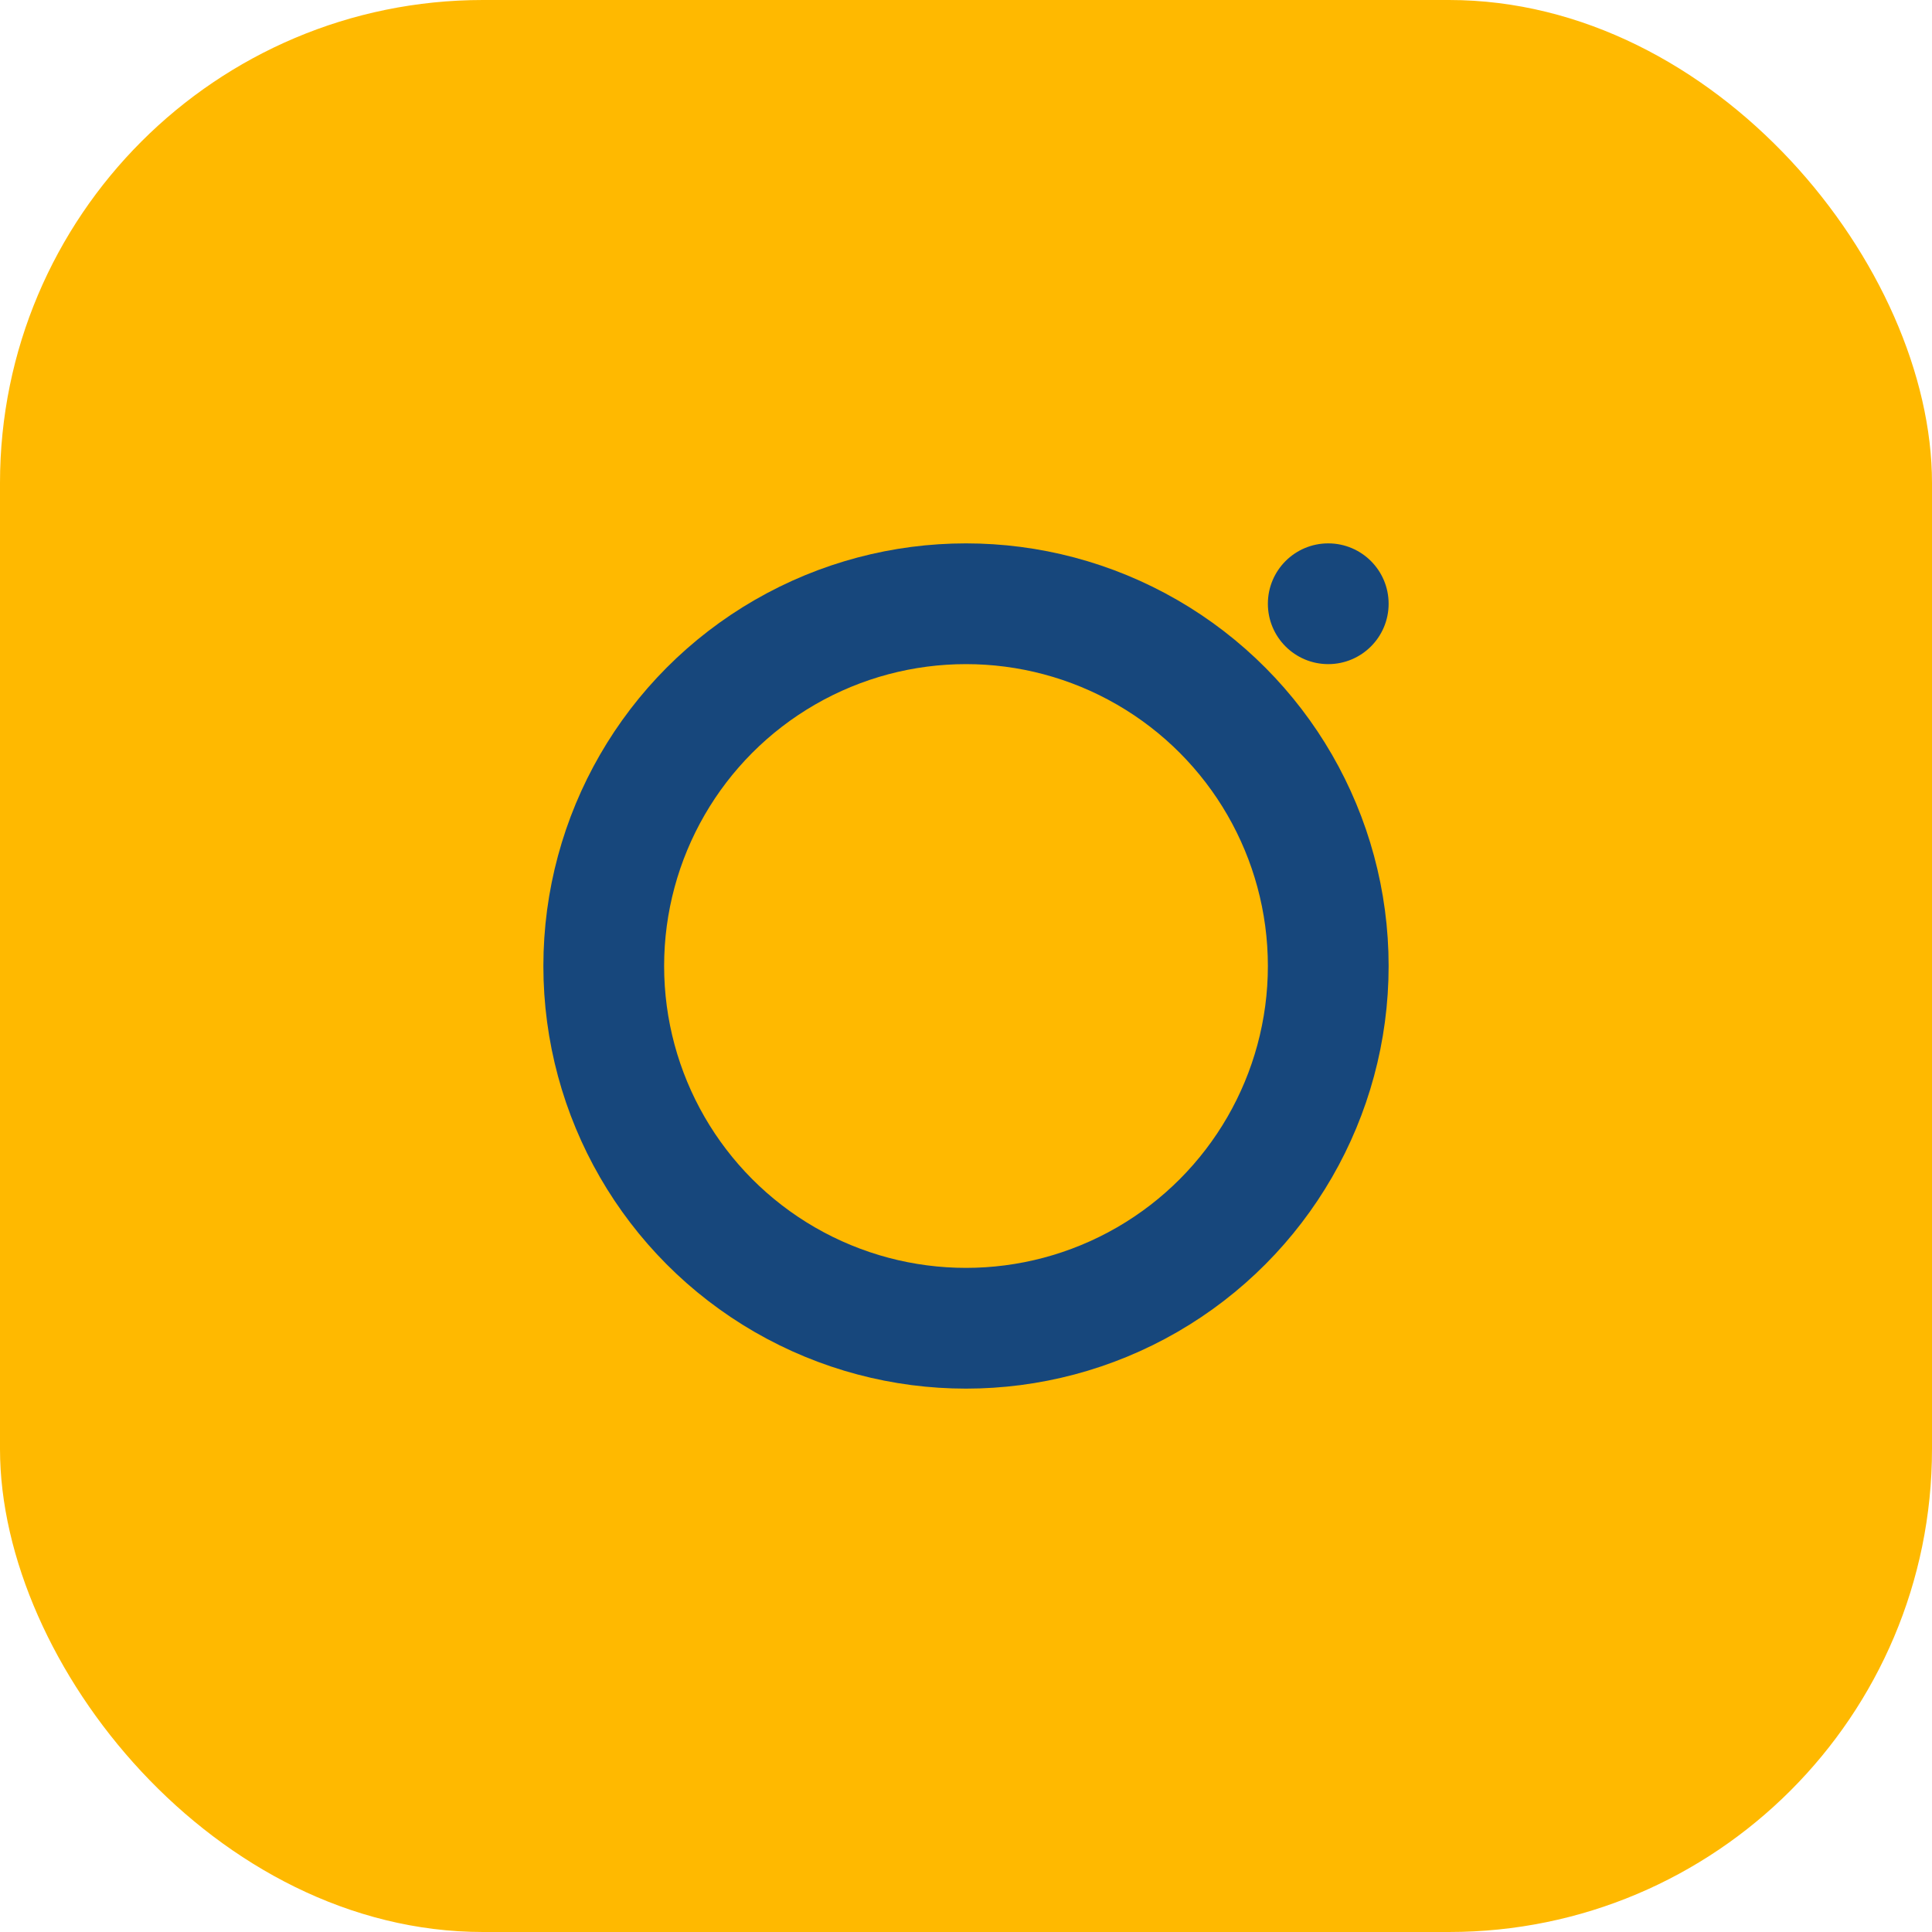
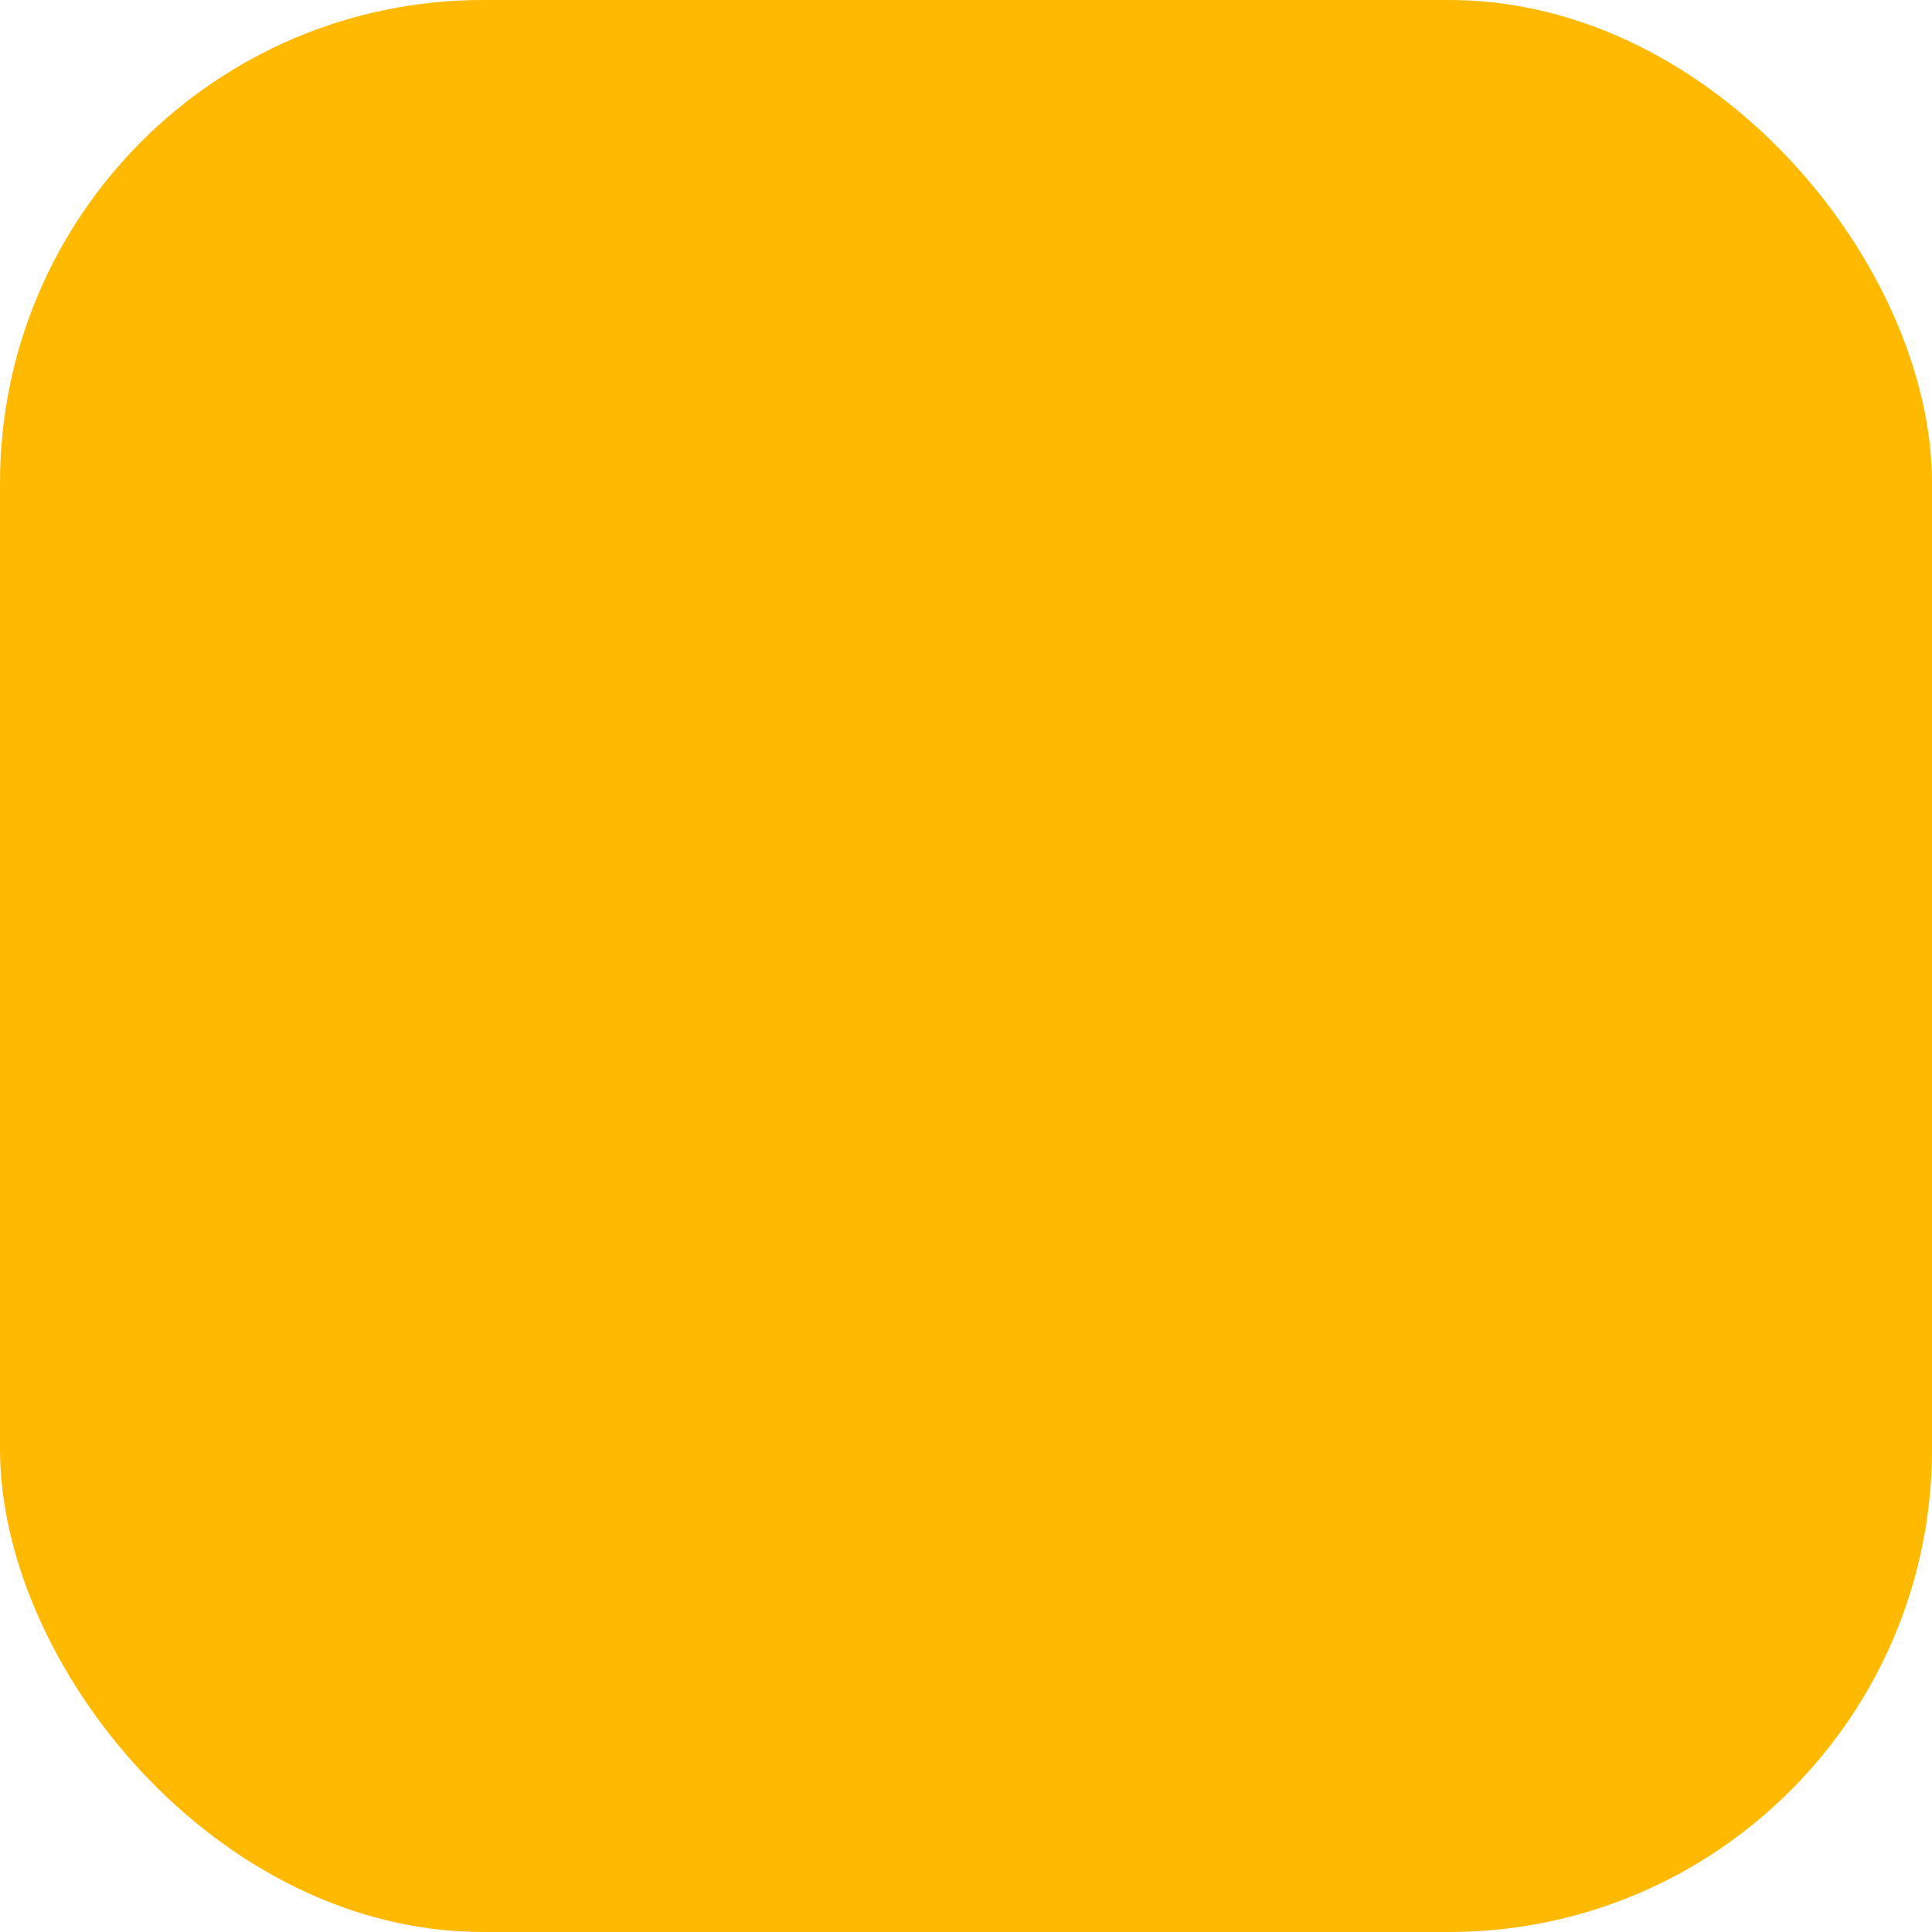
<svg xmlns="http://www.w3.org/2000/svg" width="32" height="32" viewBox="0 0 32 32">
  <rect width="32" height="32" rx="8" fill="#FFB900" />
-   <circle cx="16" cy="16" r="6" fill="none" stroke="#17477C" stroke-width="2" />
-   <circle cx="22" cy="10" r="1" fill="#17477C" />
</svg>